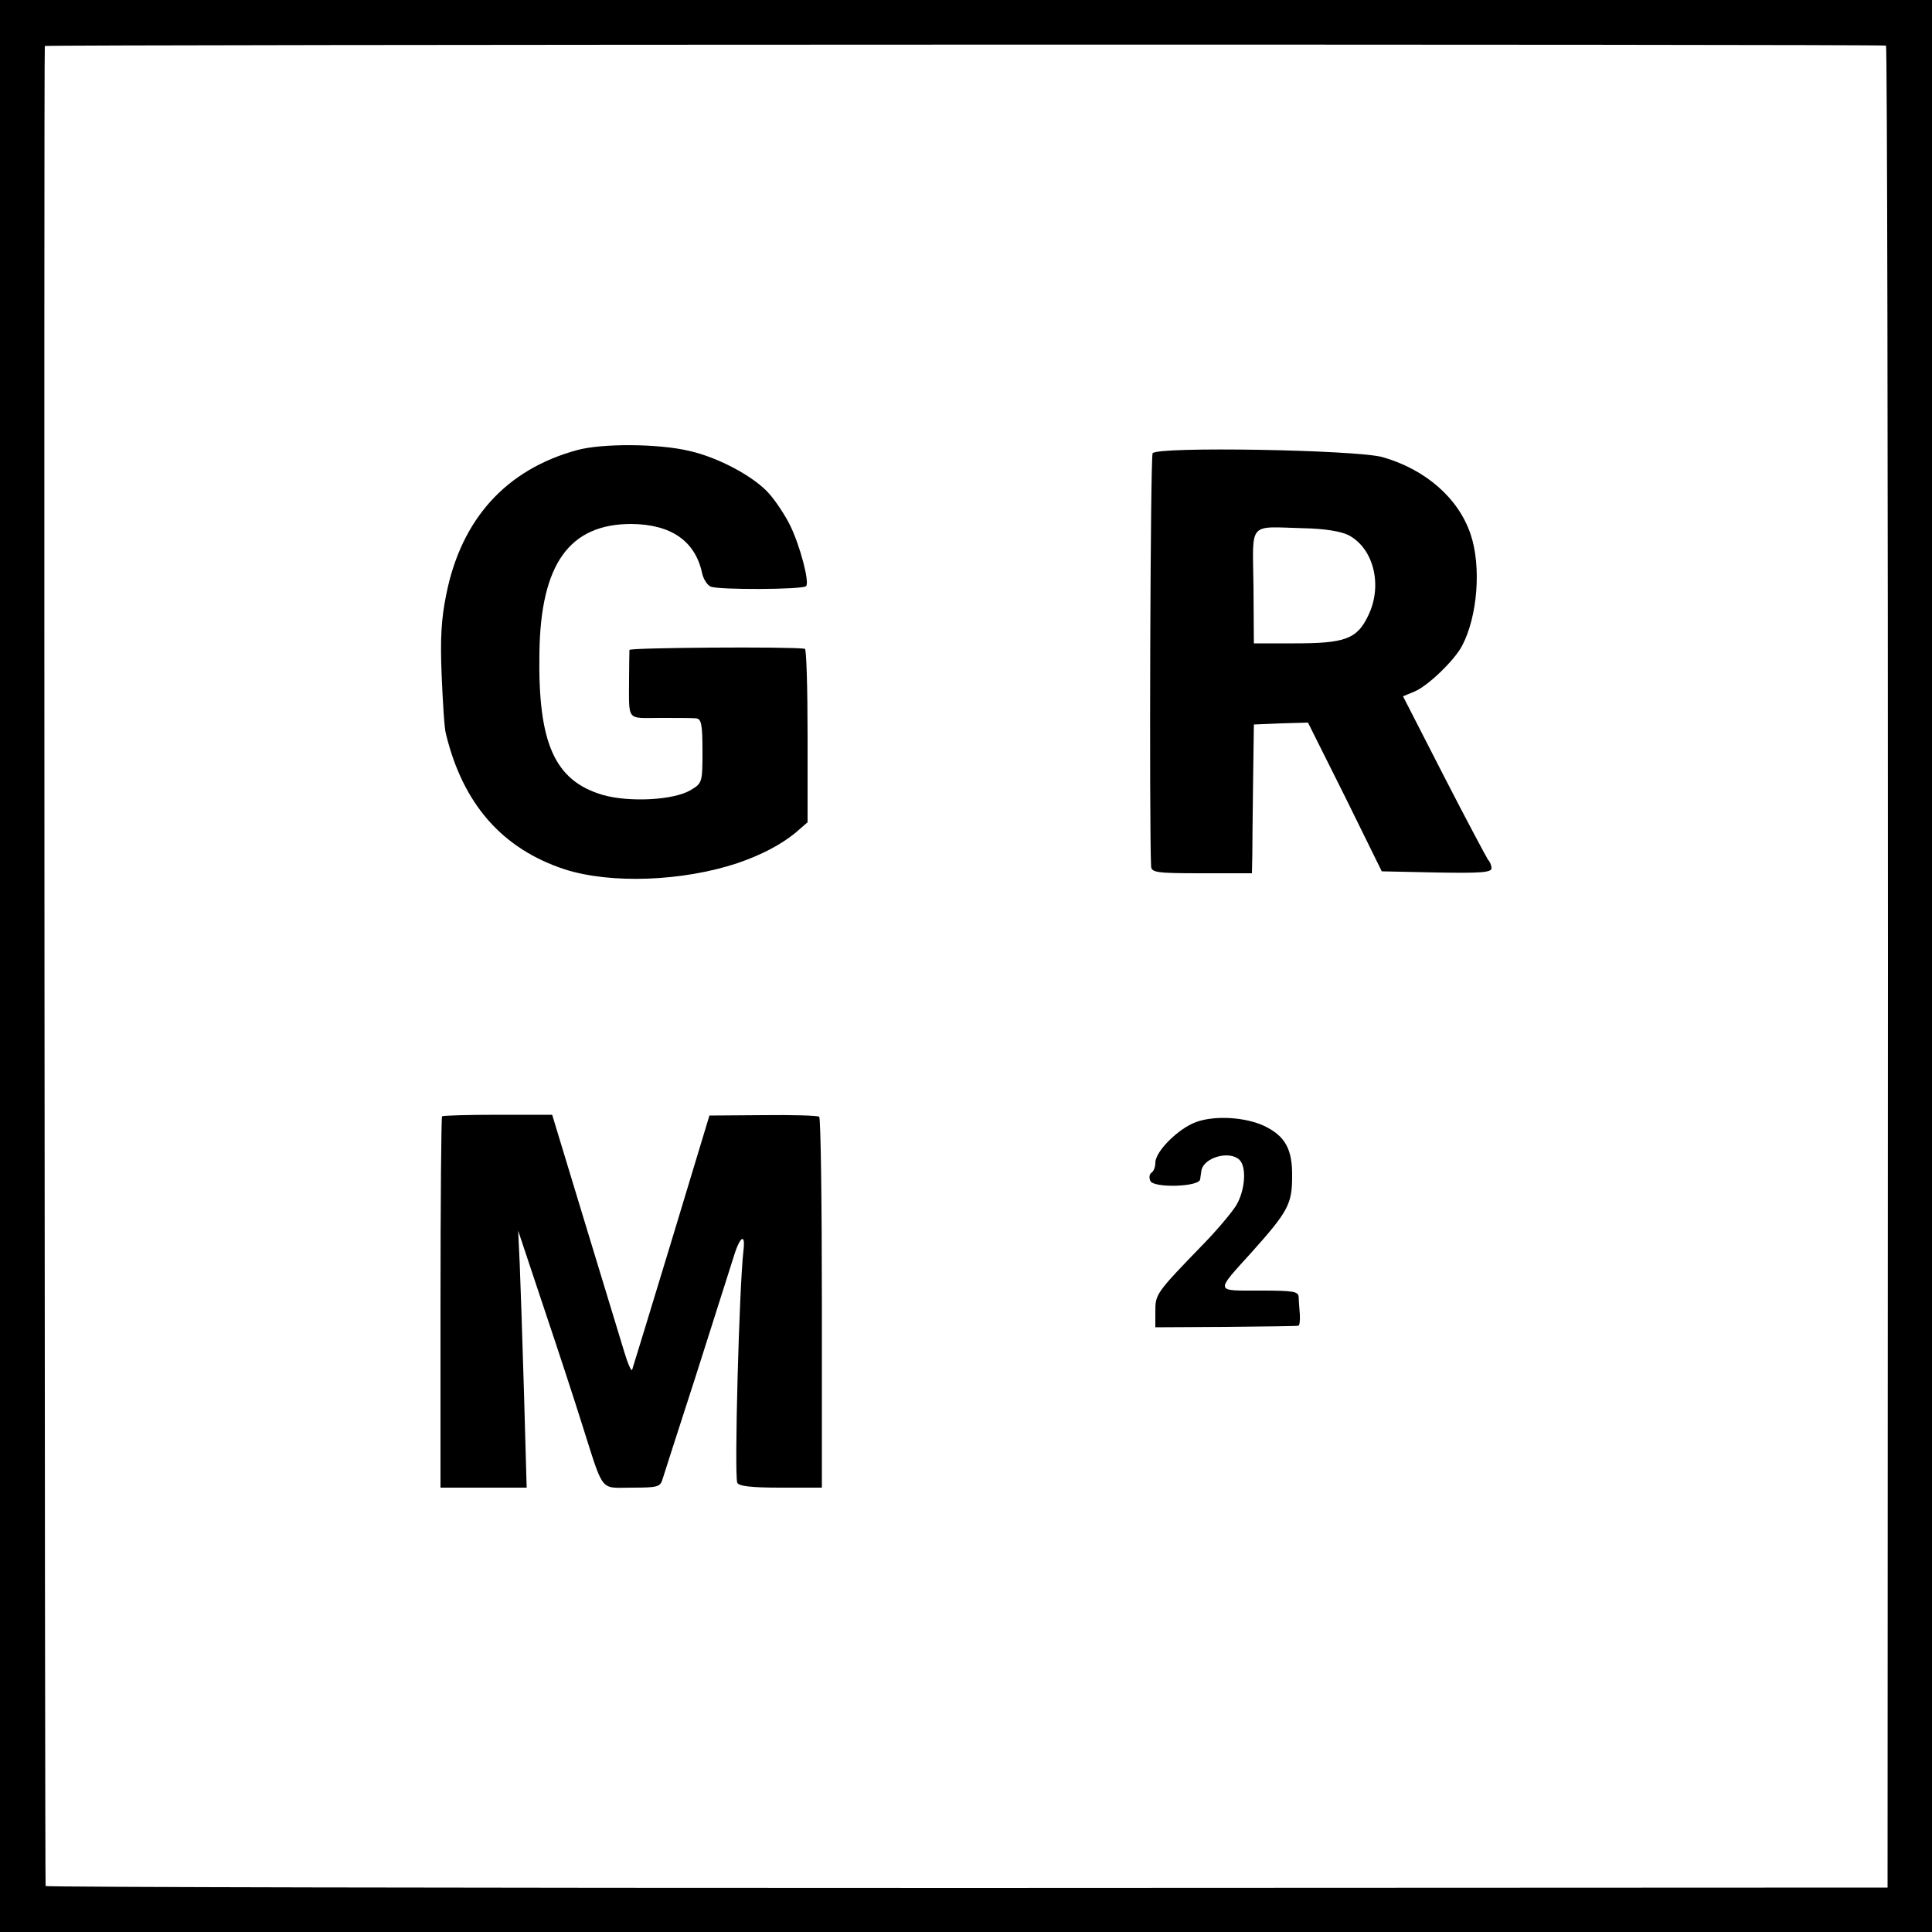
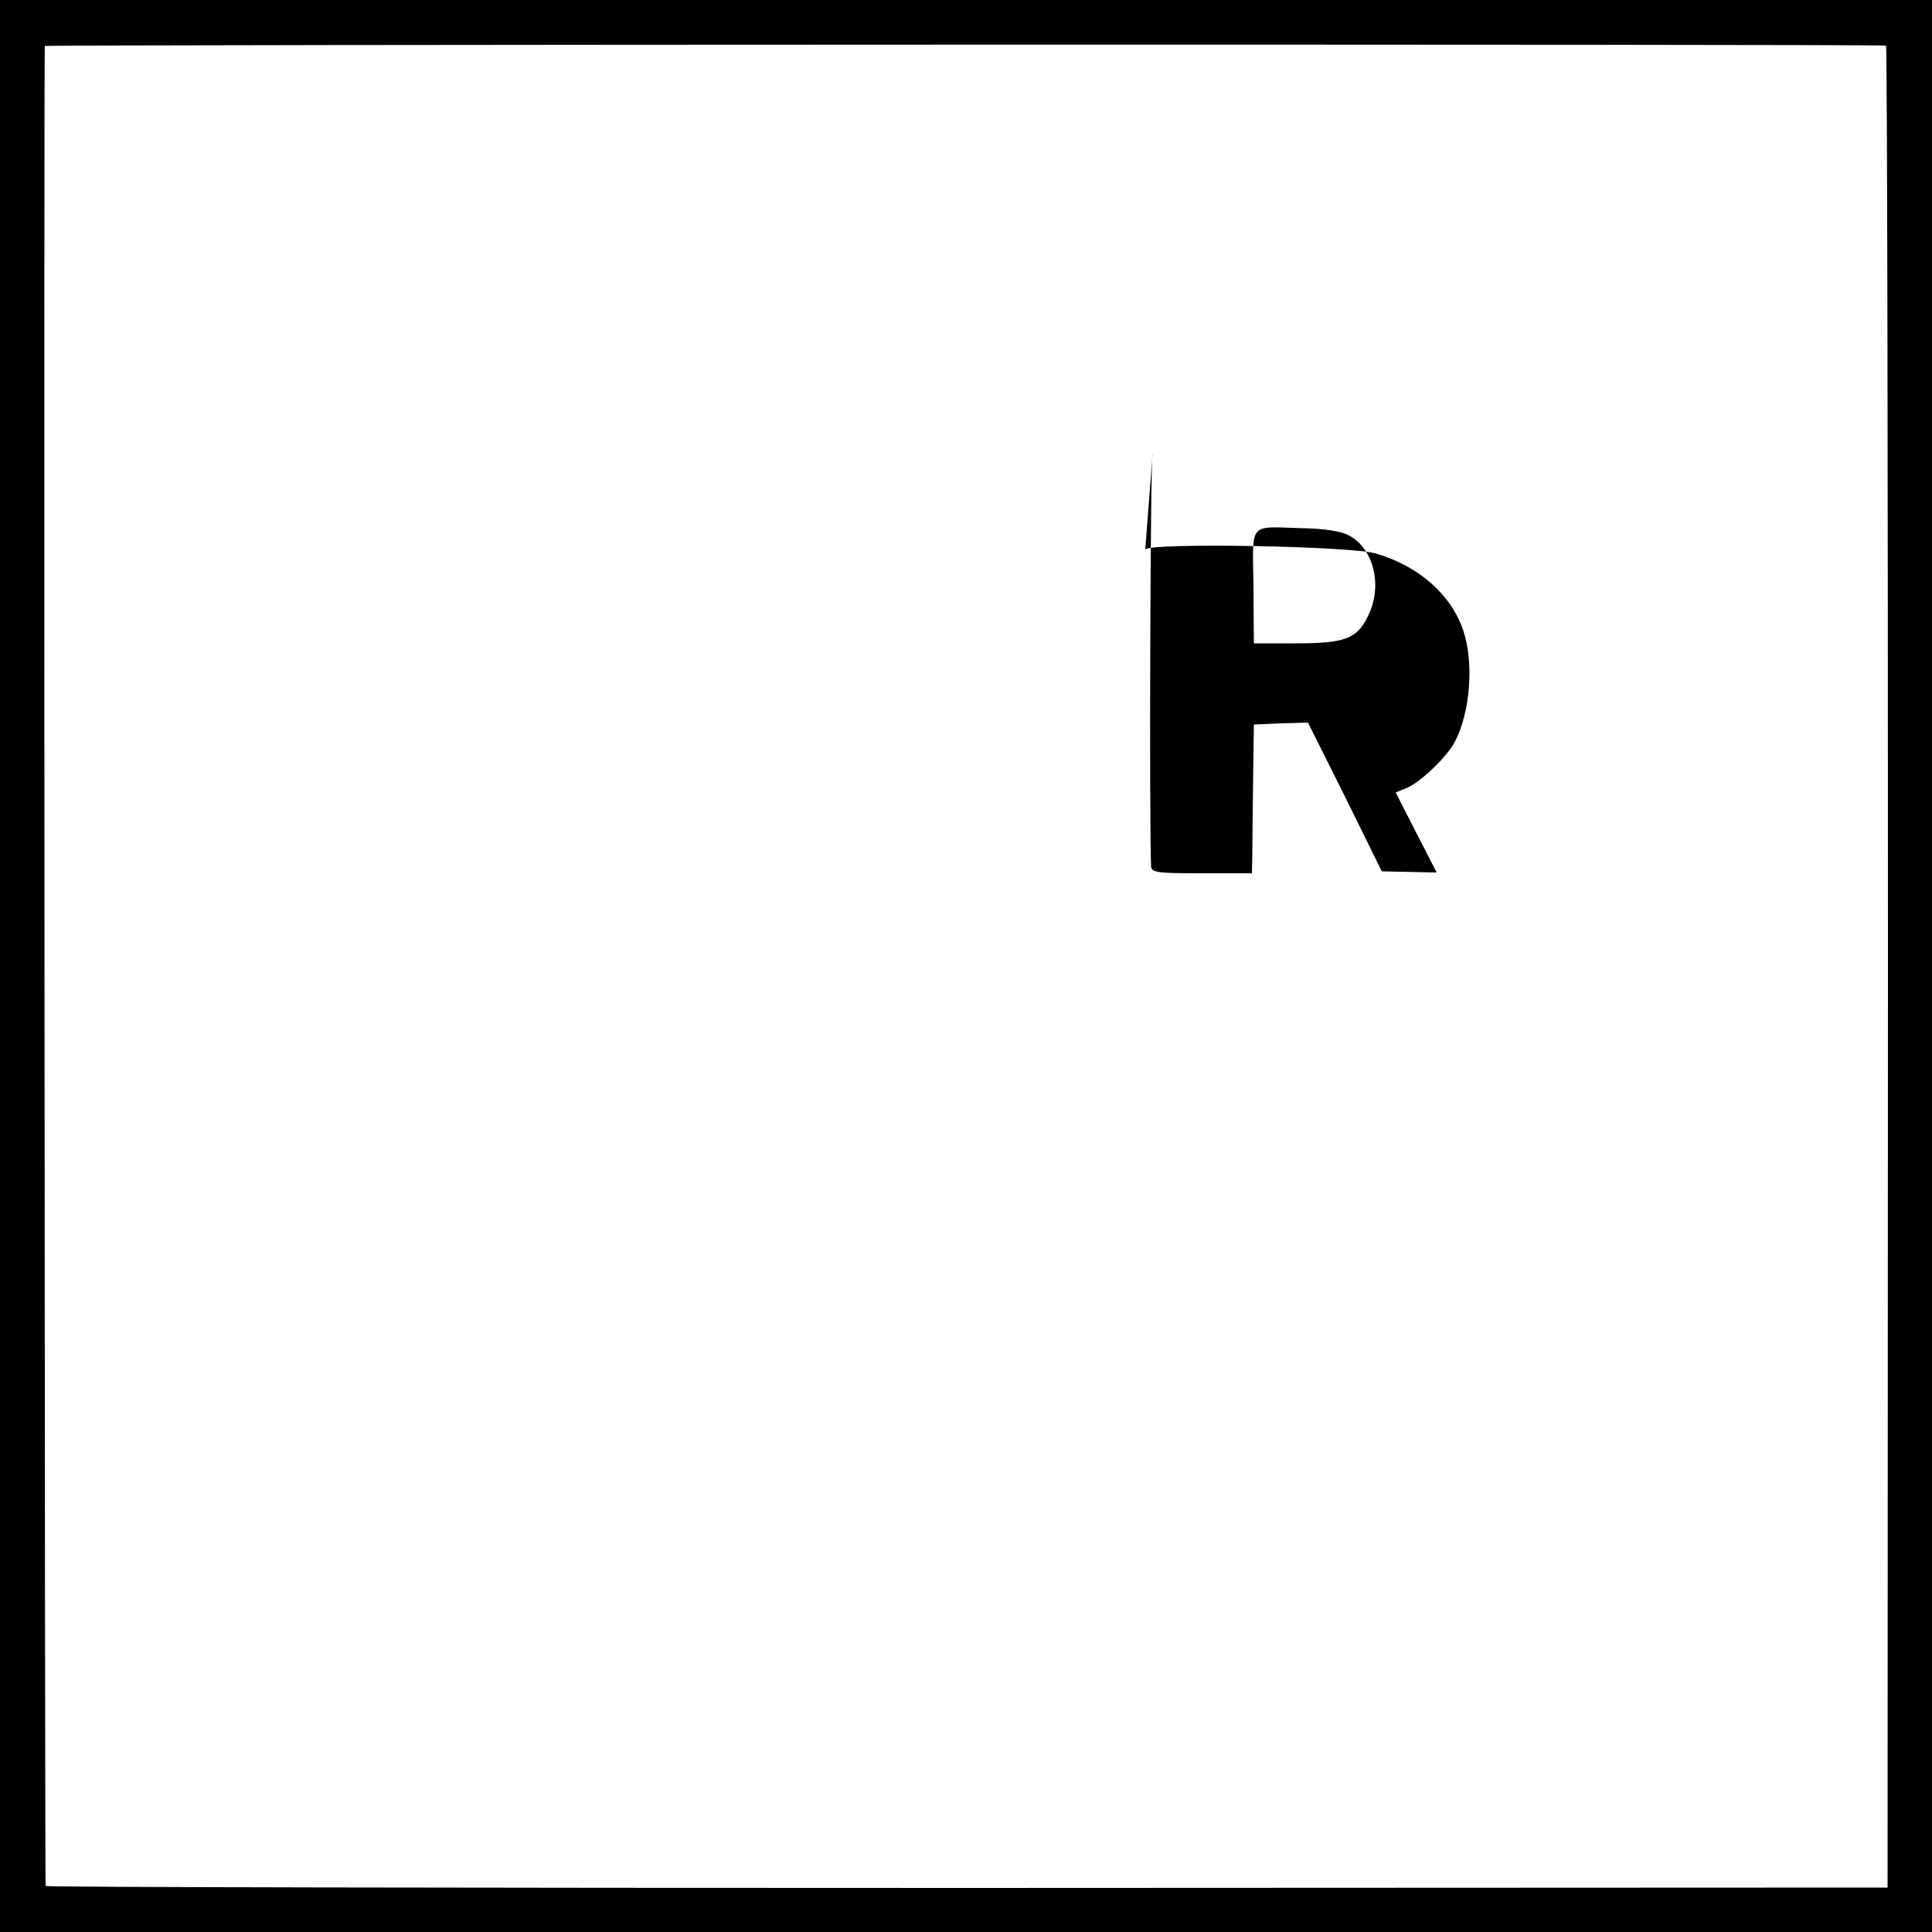
<svg xmlns="http://www.w3.org/2000/svg" version="1.0" width="500pt" height="500pt" viewBox="0 0 500 500" preserveAspectRatio="xMidYMid meet">
  <g transform="translate(0,500) scale(0.1,-0.1)" fill="#000000" stroke="none">
    <path d="M0 2500 l0 -2500 2500 0 2500 0 0 2500 0 2500 -2500 0 -2500 0 0 -2500z m4881 2382 c3 -1 5 -1074 5 -2384 l-1 -2383 -2382 -1 c-1311 0 -2384 2 -2385 5 -2 11 -5 4756 -2 4762 2 4 4748 5 4765 1z" />
-     <path d="M1493 3835 c-183 -50 -299 -178 -338 -373 -13 -63 -16 -115 -12 -210 3 -70 7 -138 11 -151 44 -182 146 -298 308 -351 119 -38 304 -31 446 16 64 22 113 48 151 79 l31 27 0 224 c0 123 -3 225 -7 225 -37 6 -453 3 -454 -3 0 -5 -1 -37 -1 -73 0 -114 -8 -103 80 -103 42 0 84 0 93 -1 14 -1 17 -15 17 -85 0 -82 -1 -83 -31 -101 -44 -26 -159 -32 -228 -12 -124 37 -167 134 -163 367 3 231 78 334 238 334 103 -1 165 -44 183 -127 3 -15 13 -31 22 -35 19 -9 238 -8 247 1 10 9 -16 107 -42 159 -13 26 -37 62 -54 81 -38 43 -130 93 -206 110 -79 19 -226 20 -291 2z" />
-     <path d="M2983 3827 c-6 -9 -9 -956 -4 -1069 1 -16 14 -18 131 -18 l130 0 1 48 c0 26 1 112 2 192 l2 145 70 3 70 2 96 -192 95 -193 142 -3 c113 -2 142 0 142 11 0 7 -4 17 -9 22 -4 6 -56 103 -114 216 l-106 207 29 12 c35 14 105 82 124 119 40 76 50 205 22 288 -31 93 -116 168 -228 200 -69 19 -583 28 -595 10z m507 -212 c65 -34 89 -130 51 -208 -29 -61 -60 -72 -191 -72 l-105 0 -1 147 c-2 170 -16 155 128 151 56 -1 98 -8 118 -18z" />
-     <path d="M1144 2111 c-2 -2 -4 -220 -4 -483 l0 -478 111 0 112 0 -7 248 c-4 136 -9 285 -11 332 l-4 85 65 -195 c36 -107 81 -244 100 -305 58 -182 45 -165 130 -165 67 0 73 2 79 23 4 12 42 132 86 267 43 135 86 271 96 302 17 58 33 70 27 21 -11 -96 -24 -578 -16 -600 3 -9 35 -13 111 -13 l108 0 0 478 c0 262 -3 479 -7 482 -5 3 -70 5 -146 4 l-138 -1 -98 -324 c-54 -178 -100 -328 -102 -334 -2 -5 -11 15 -20 45 -9 30 -55 181 -102 335 l-85 280 -141 0 c-77 0 -142 -2 -144 -4z" />
-     <path d="M3095 2096 c-46 -17 -105 -76 -105 -105 0 -11 -4 -22 -10 -26 -5 -3 -7 -12 -3 -21 7 -19 127 -16 129 4 1 6 2 16 3 21 4 35 73 55 99 29 19 -19 14 -80 -9 -118 -12 -19 -49 -63 -83 -98 -125 -129 -126 -131 -126 -176 l0 -41 183 1 c100 1 184 2 187 3 3 0 5 13 4 29 -1 15 -3 35 -3 45 -1 15 -13 17 -101 17 -117 0 -116 -6 -20 100 93 104 104 124 104 195 1 71 -18 105 -72 131 -49 23 -128 28 -177 10z" />
+     <path d="M2983 3827 c-6 -9 -9 -956 -4 -1069 1 -16 14 -18 131 -18 l130 0 1 48 c0 26 1 112 2 192 l2 145 70 3 70 2 96 -192 95 -193 142 -3 l-106 207 29 12 c35 14 105 82 124 119 40 76 50 205 22 288 -31 93 -116 168 -228 200 -69 19 -583 28 -595 10z m507 -212 c65 -34 89 -130 51 -208 -29 -61 -60 -72 -191 -72 l-105 0 -1 147 c-2 170 -16 155 128 151 56 -1 98 -8 118 -18z" />
  </g>
</svg>